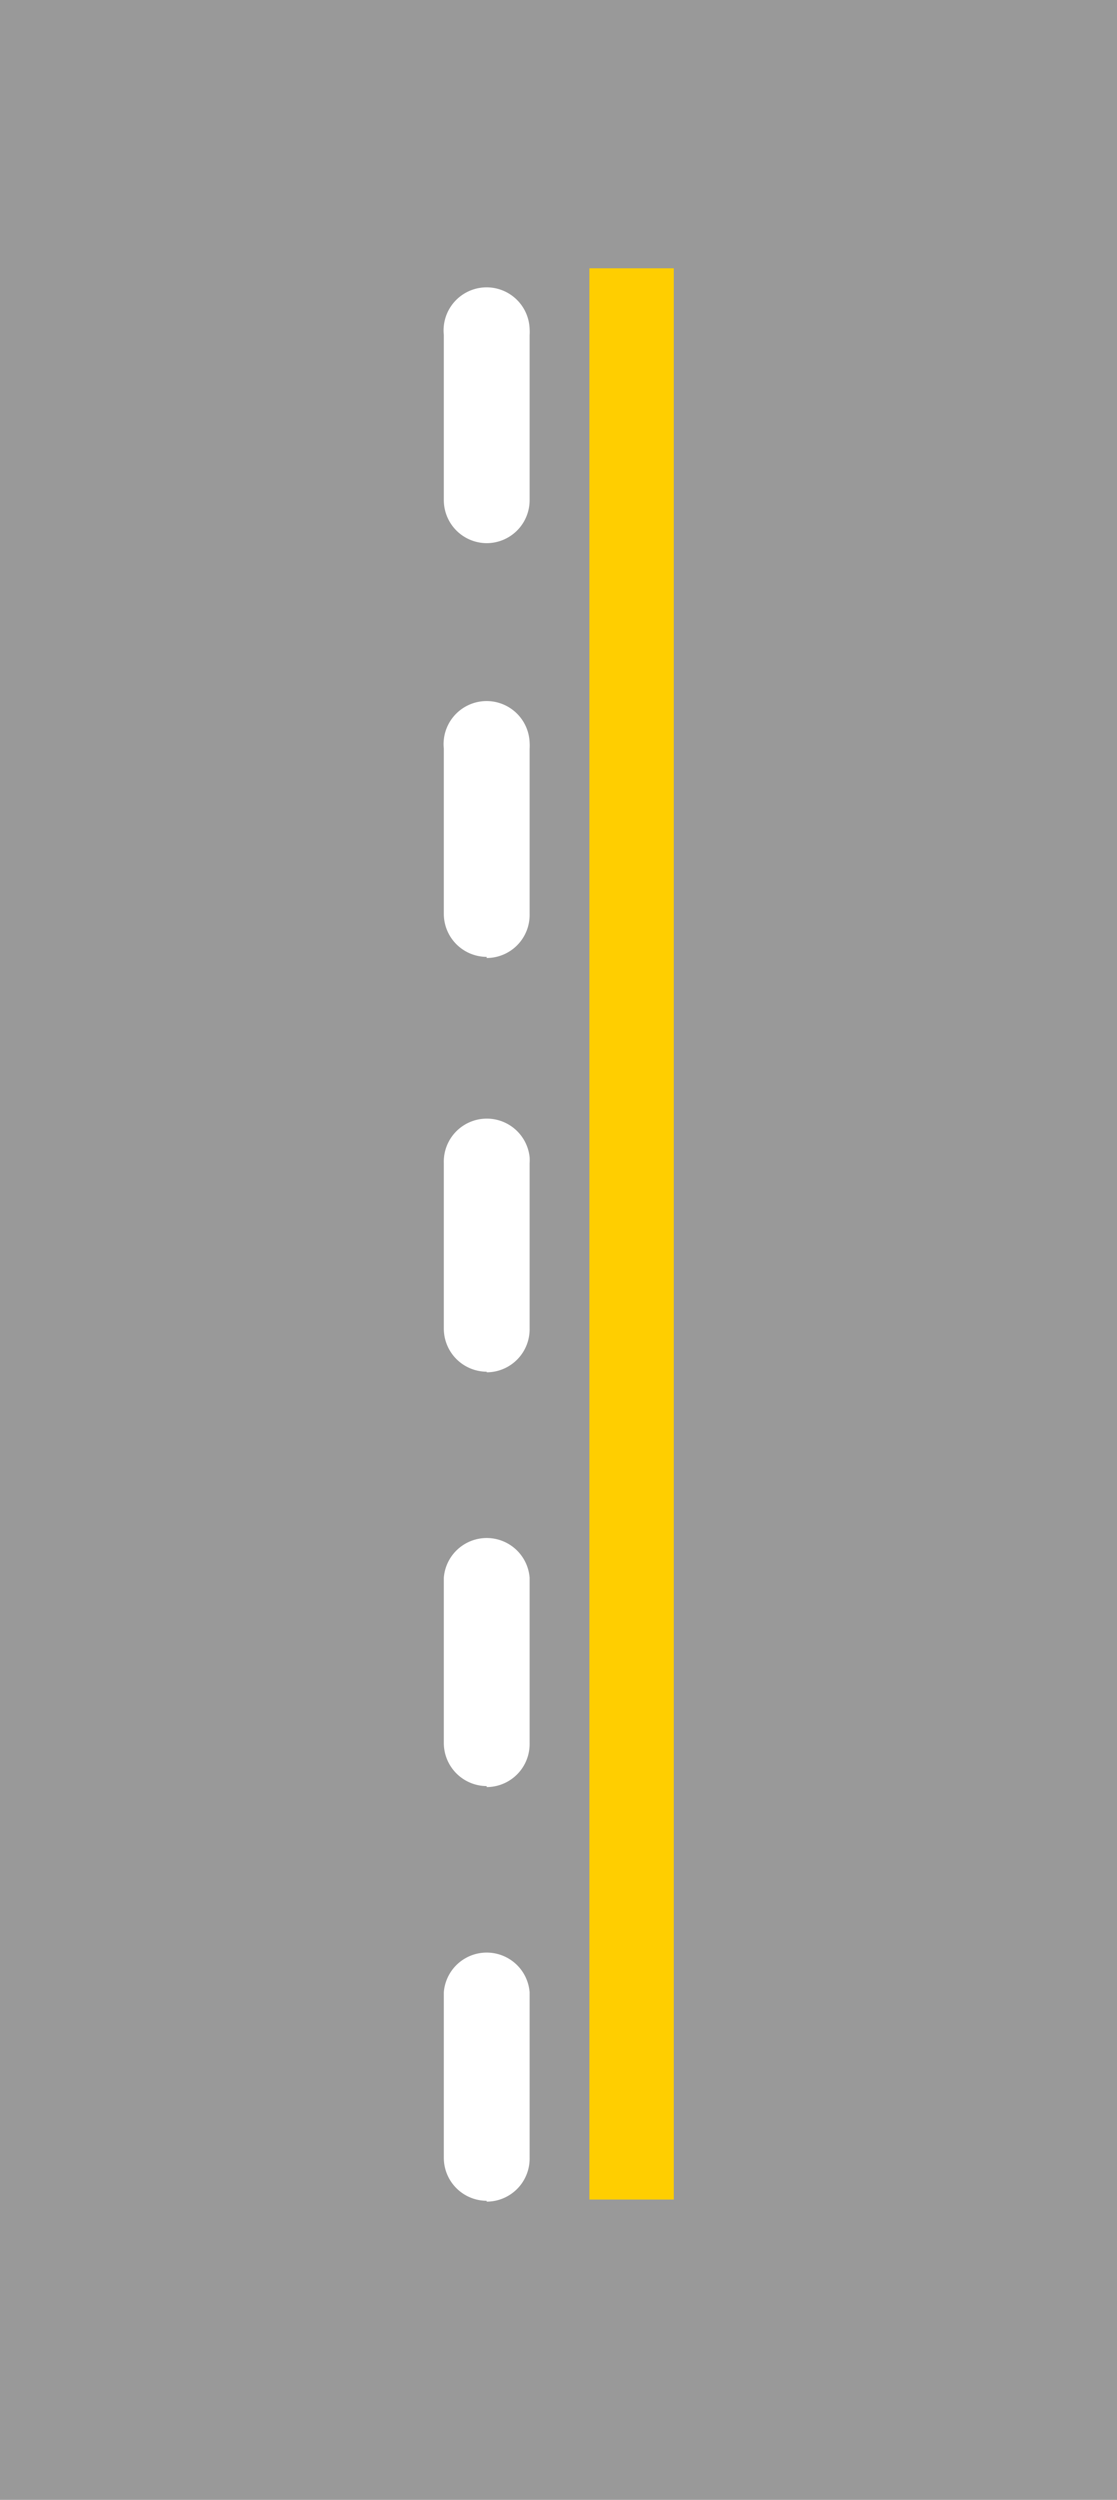
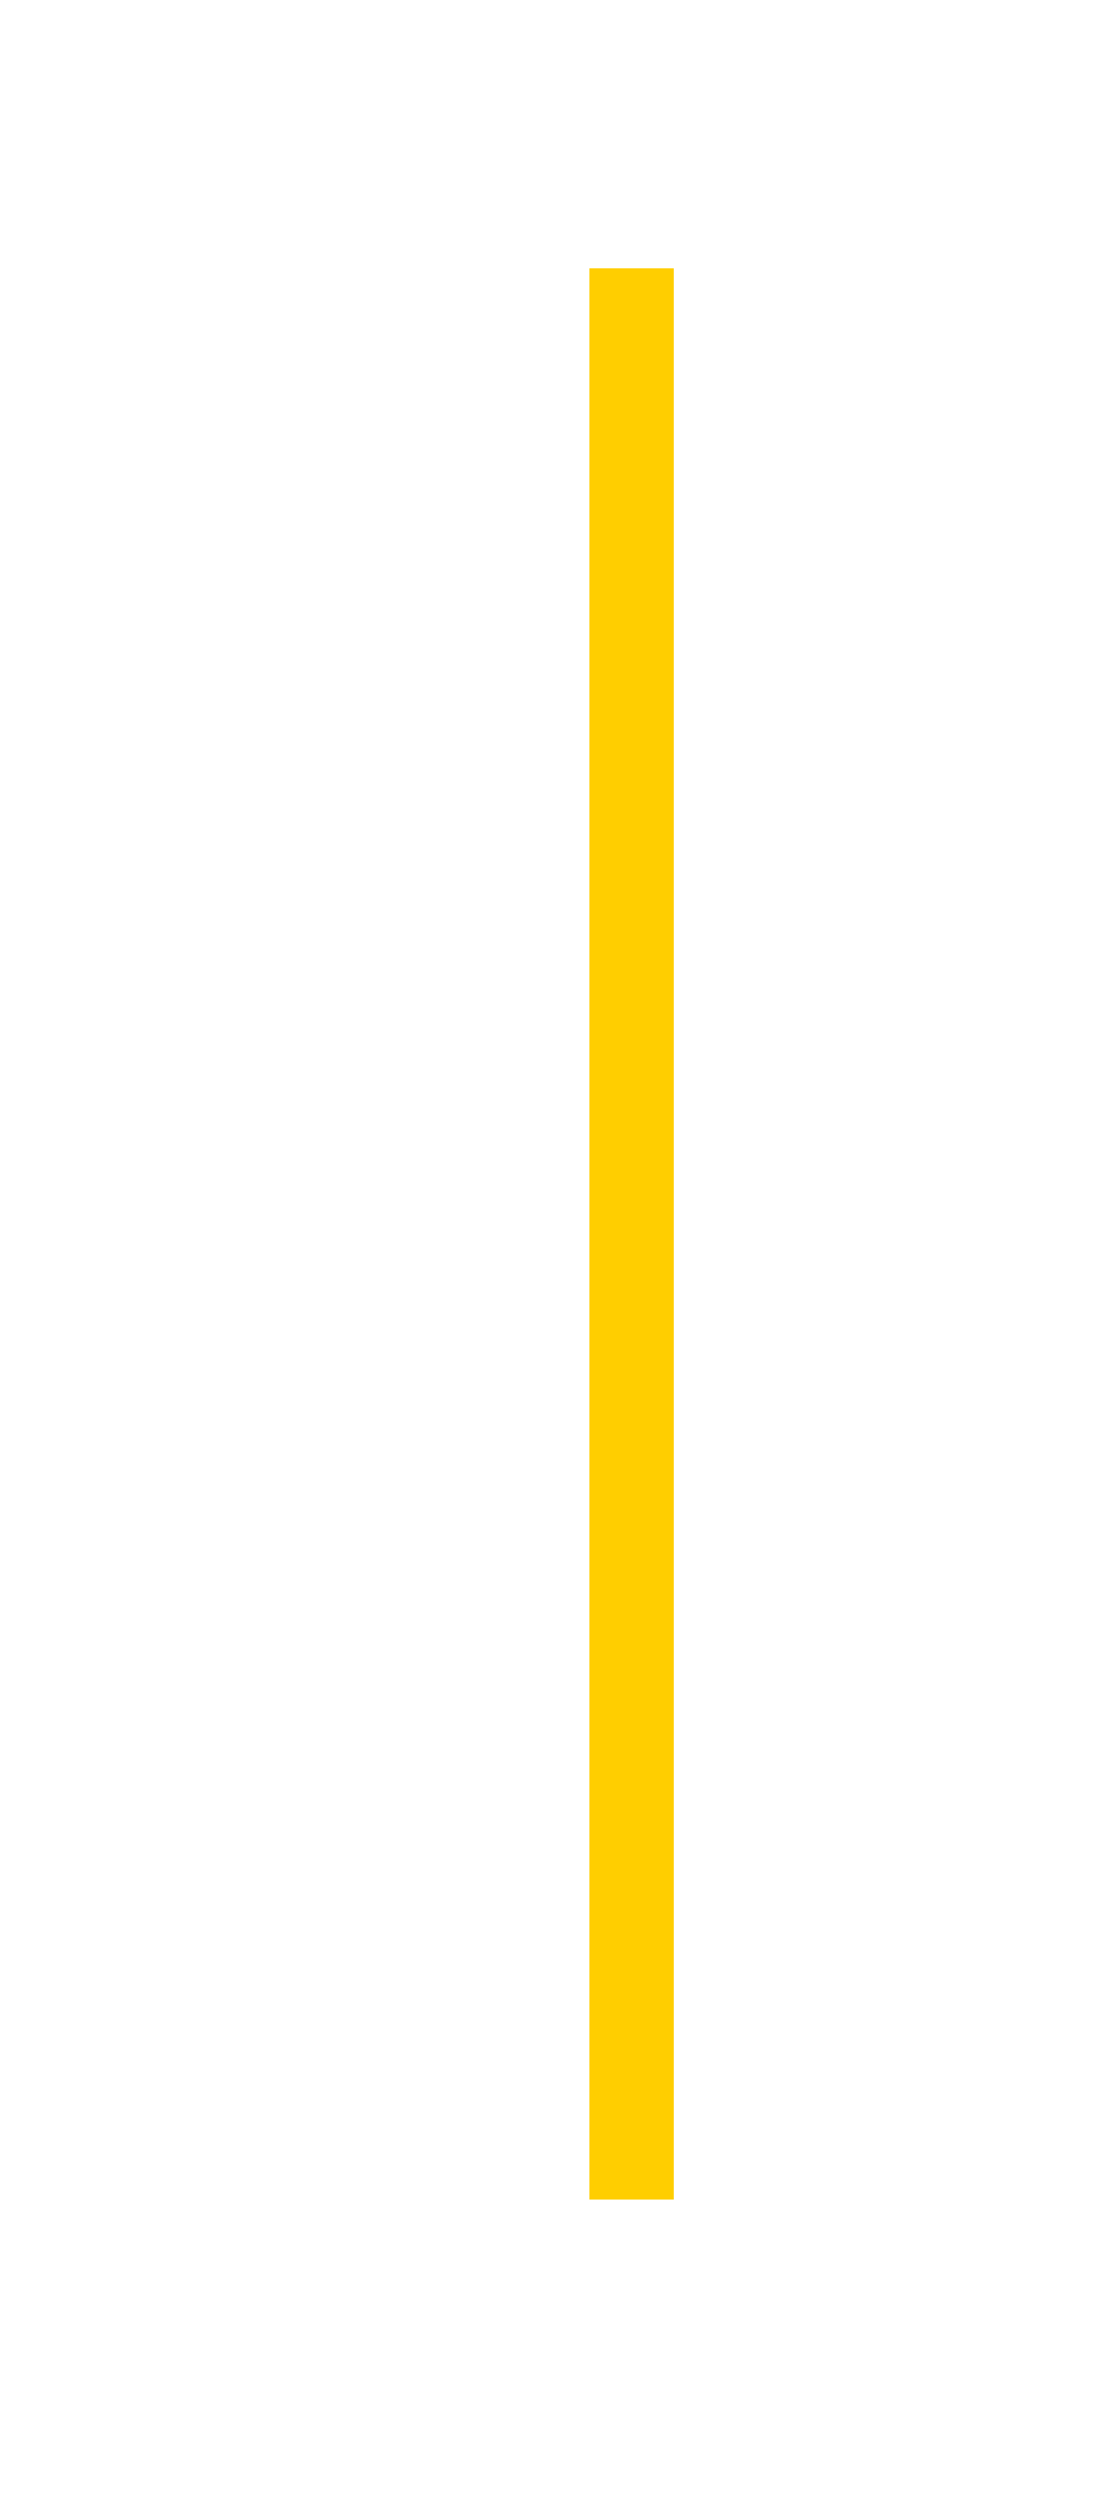
<svg xmlns="http://www.w3.org/2000/svg" id="Capa_1" data-name="Capa 1" viewBox="0 0 170.79 382">
  <defs>
    <style>.cls-1{fill:#999;}.cls-2{fill:#fff;}.cls-3{fill:#ffce00;}</style>
  </defs>
-   <polygon class="cls-1" points="0 382 170.79 382 170.79 0 0 0 0 382" />
-   <path class="cls-2" d="M82.08,84a6.58,6.58,0,0,1-6.55-6.57V52.18a6.58,6.58,0,1,1,13.12-.91,6.91,6.91,0,0,1,0,.91V77.47A6.57,6.57,0,0,1,82.08,84h0m0,63.22a6.58,6.58,0,0,1-6.55-6.57V115.4a6.58,6.58,0,1,1,13.12-.91,6.91,6.91,0,0,1,0,.91v25.29a6.58,6.58,0,0,1-6.45,6.7h-.12m0,63.22A6.59,6.59,0,0,1,75.53,204V178.75a6.58,6.58,0,0,1,13.12-.92,7.06,7.06,0,0,1,0,.92V204a6.58,6.58,0,0,1-6.45,6.7h-.12m0,63.23a6.59,6.59,0,0,1-6.55-6.58V242.09a6.58,6.58,0,0,1,13.12,0v25.29a6.58,6.58,0,0,1-6.45,6.7h-.12m0,63.22a6.57,6.57,0,0,1-6.55-6.57V305.44a6.58,6.58,0,0,1,13.12,0v25.29a6.58,6.58,0,0,1-6.45,6.7h-.12" transform="translate(-7.67 -1)" />
  <rect class="cls-3" x="90.12" y="41" width="12.9" height="295.11" />
</svg>